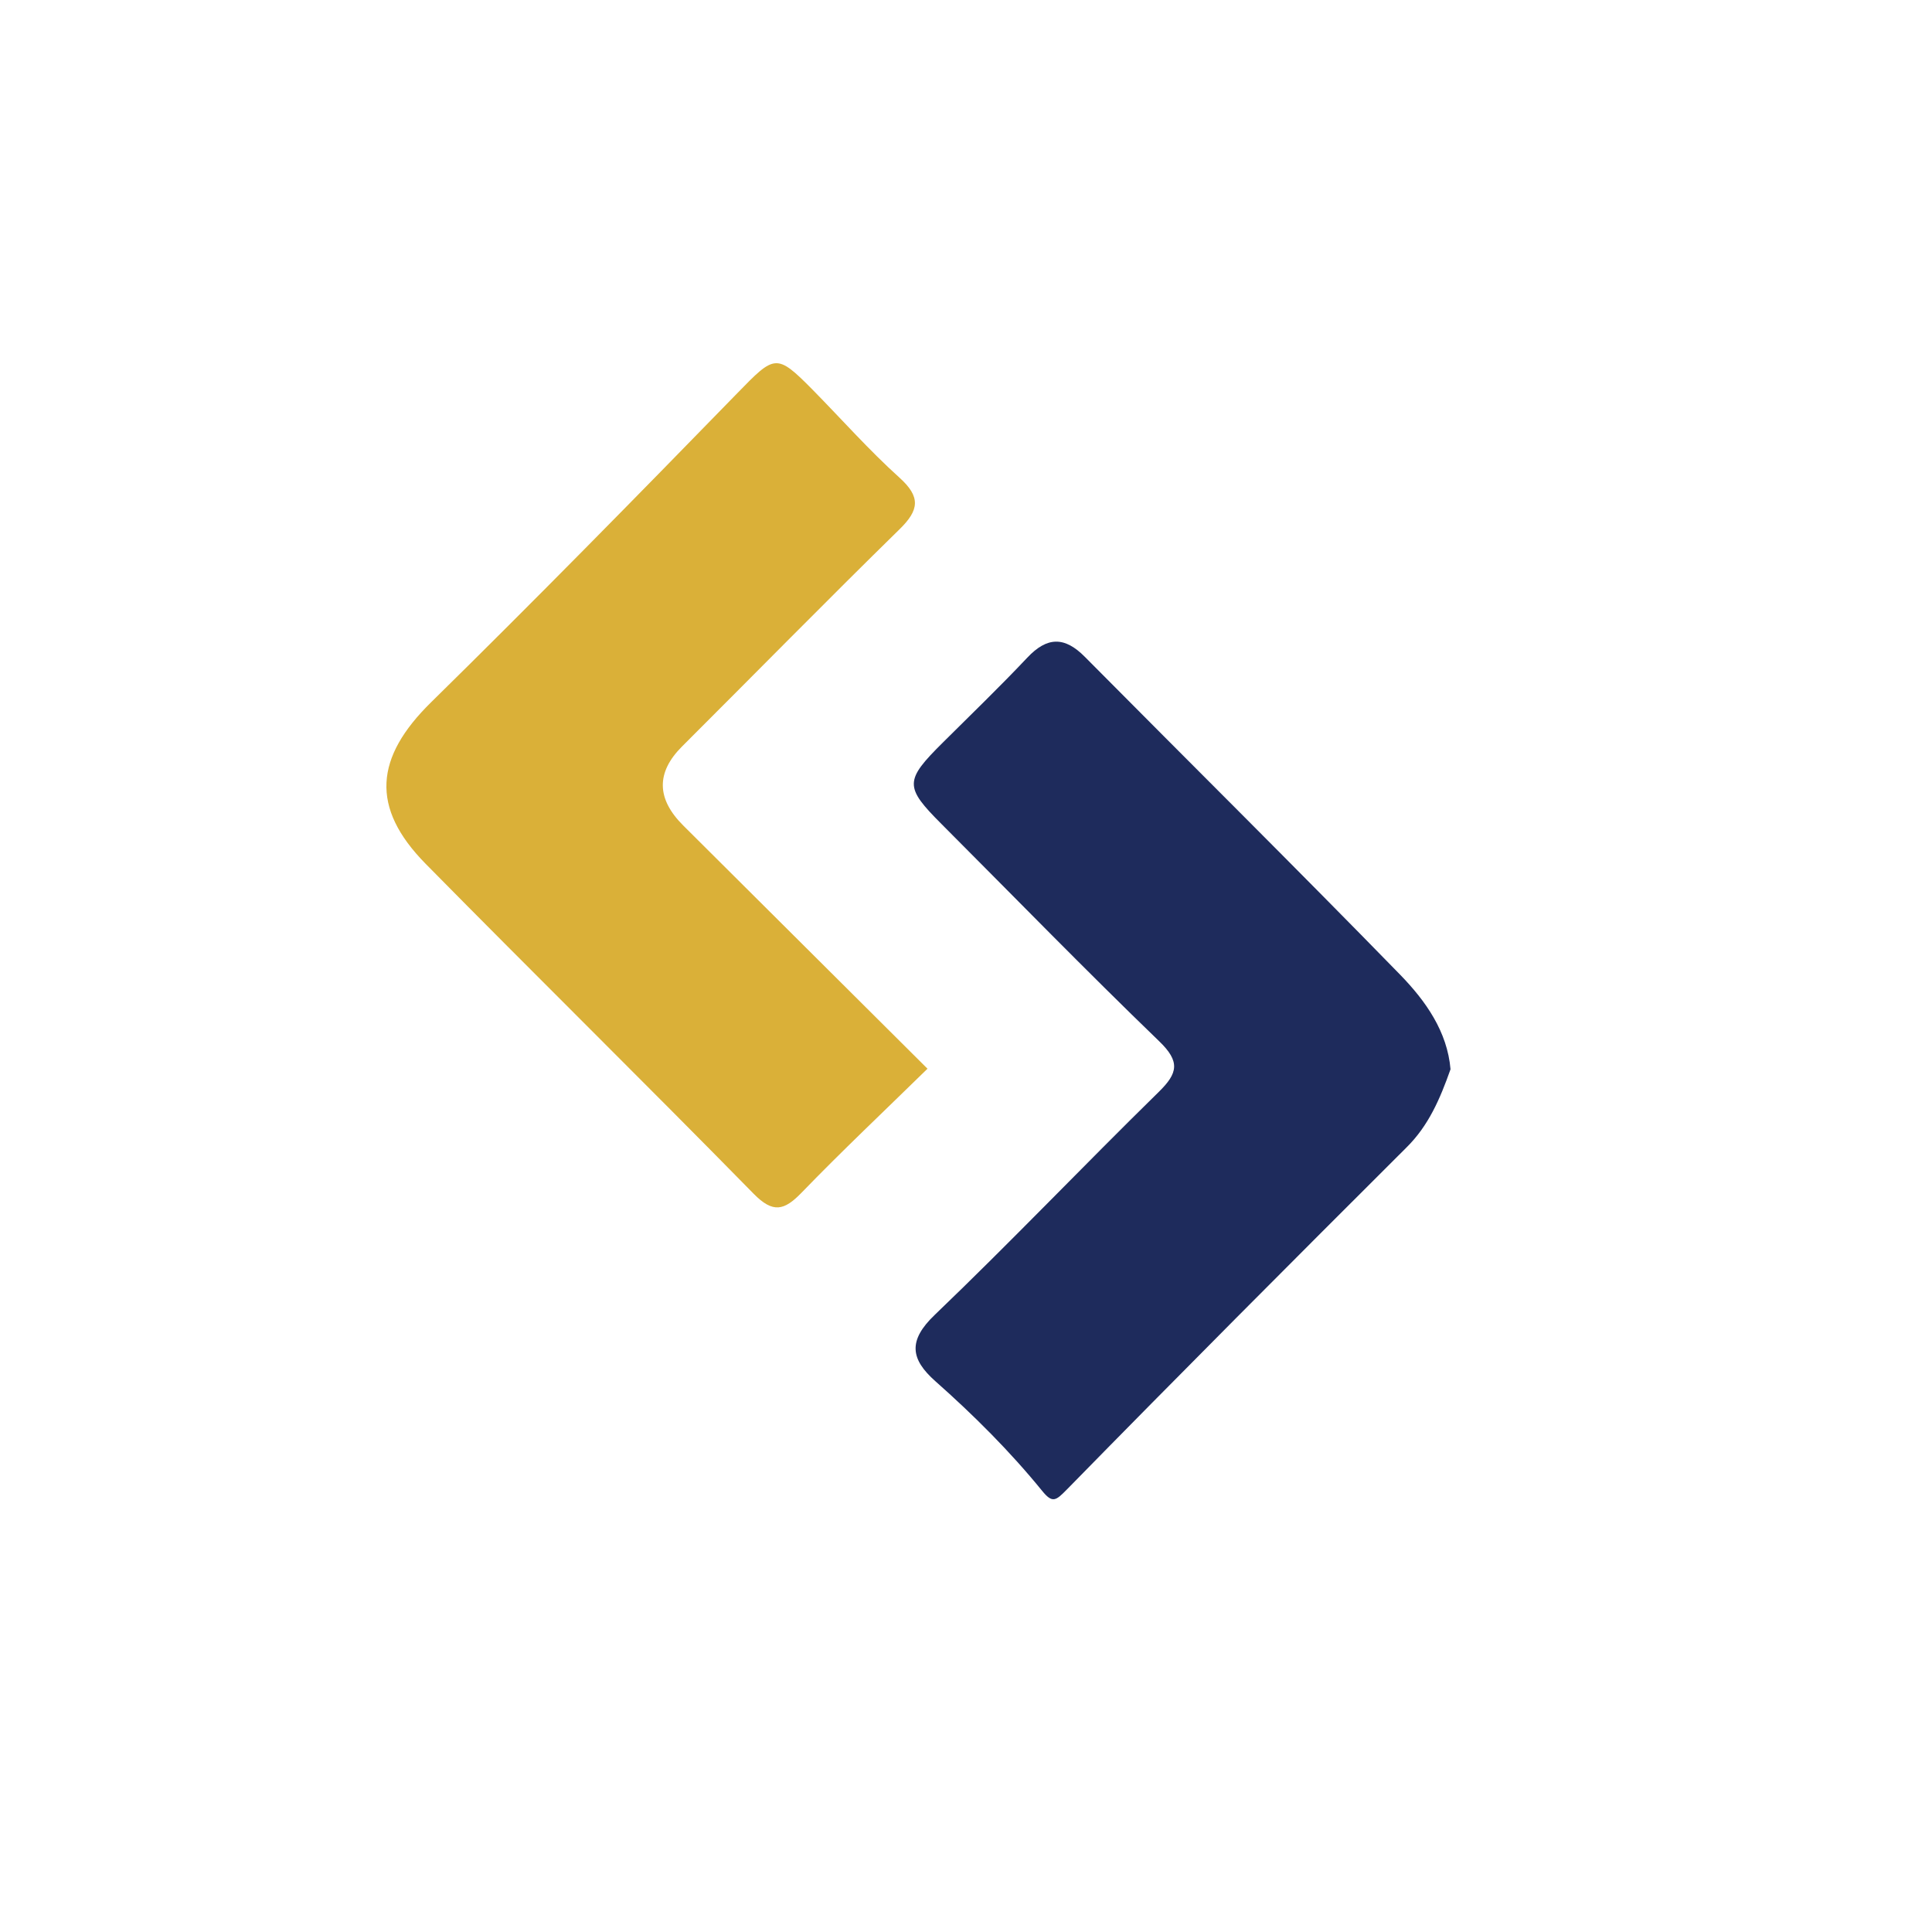
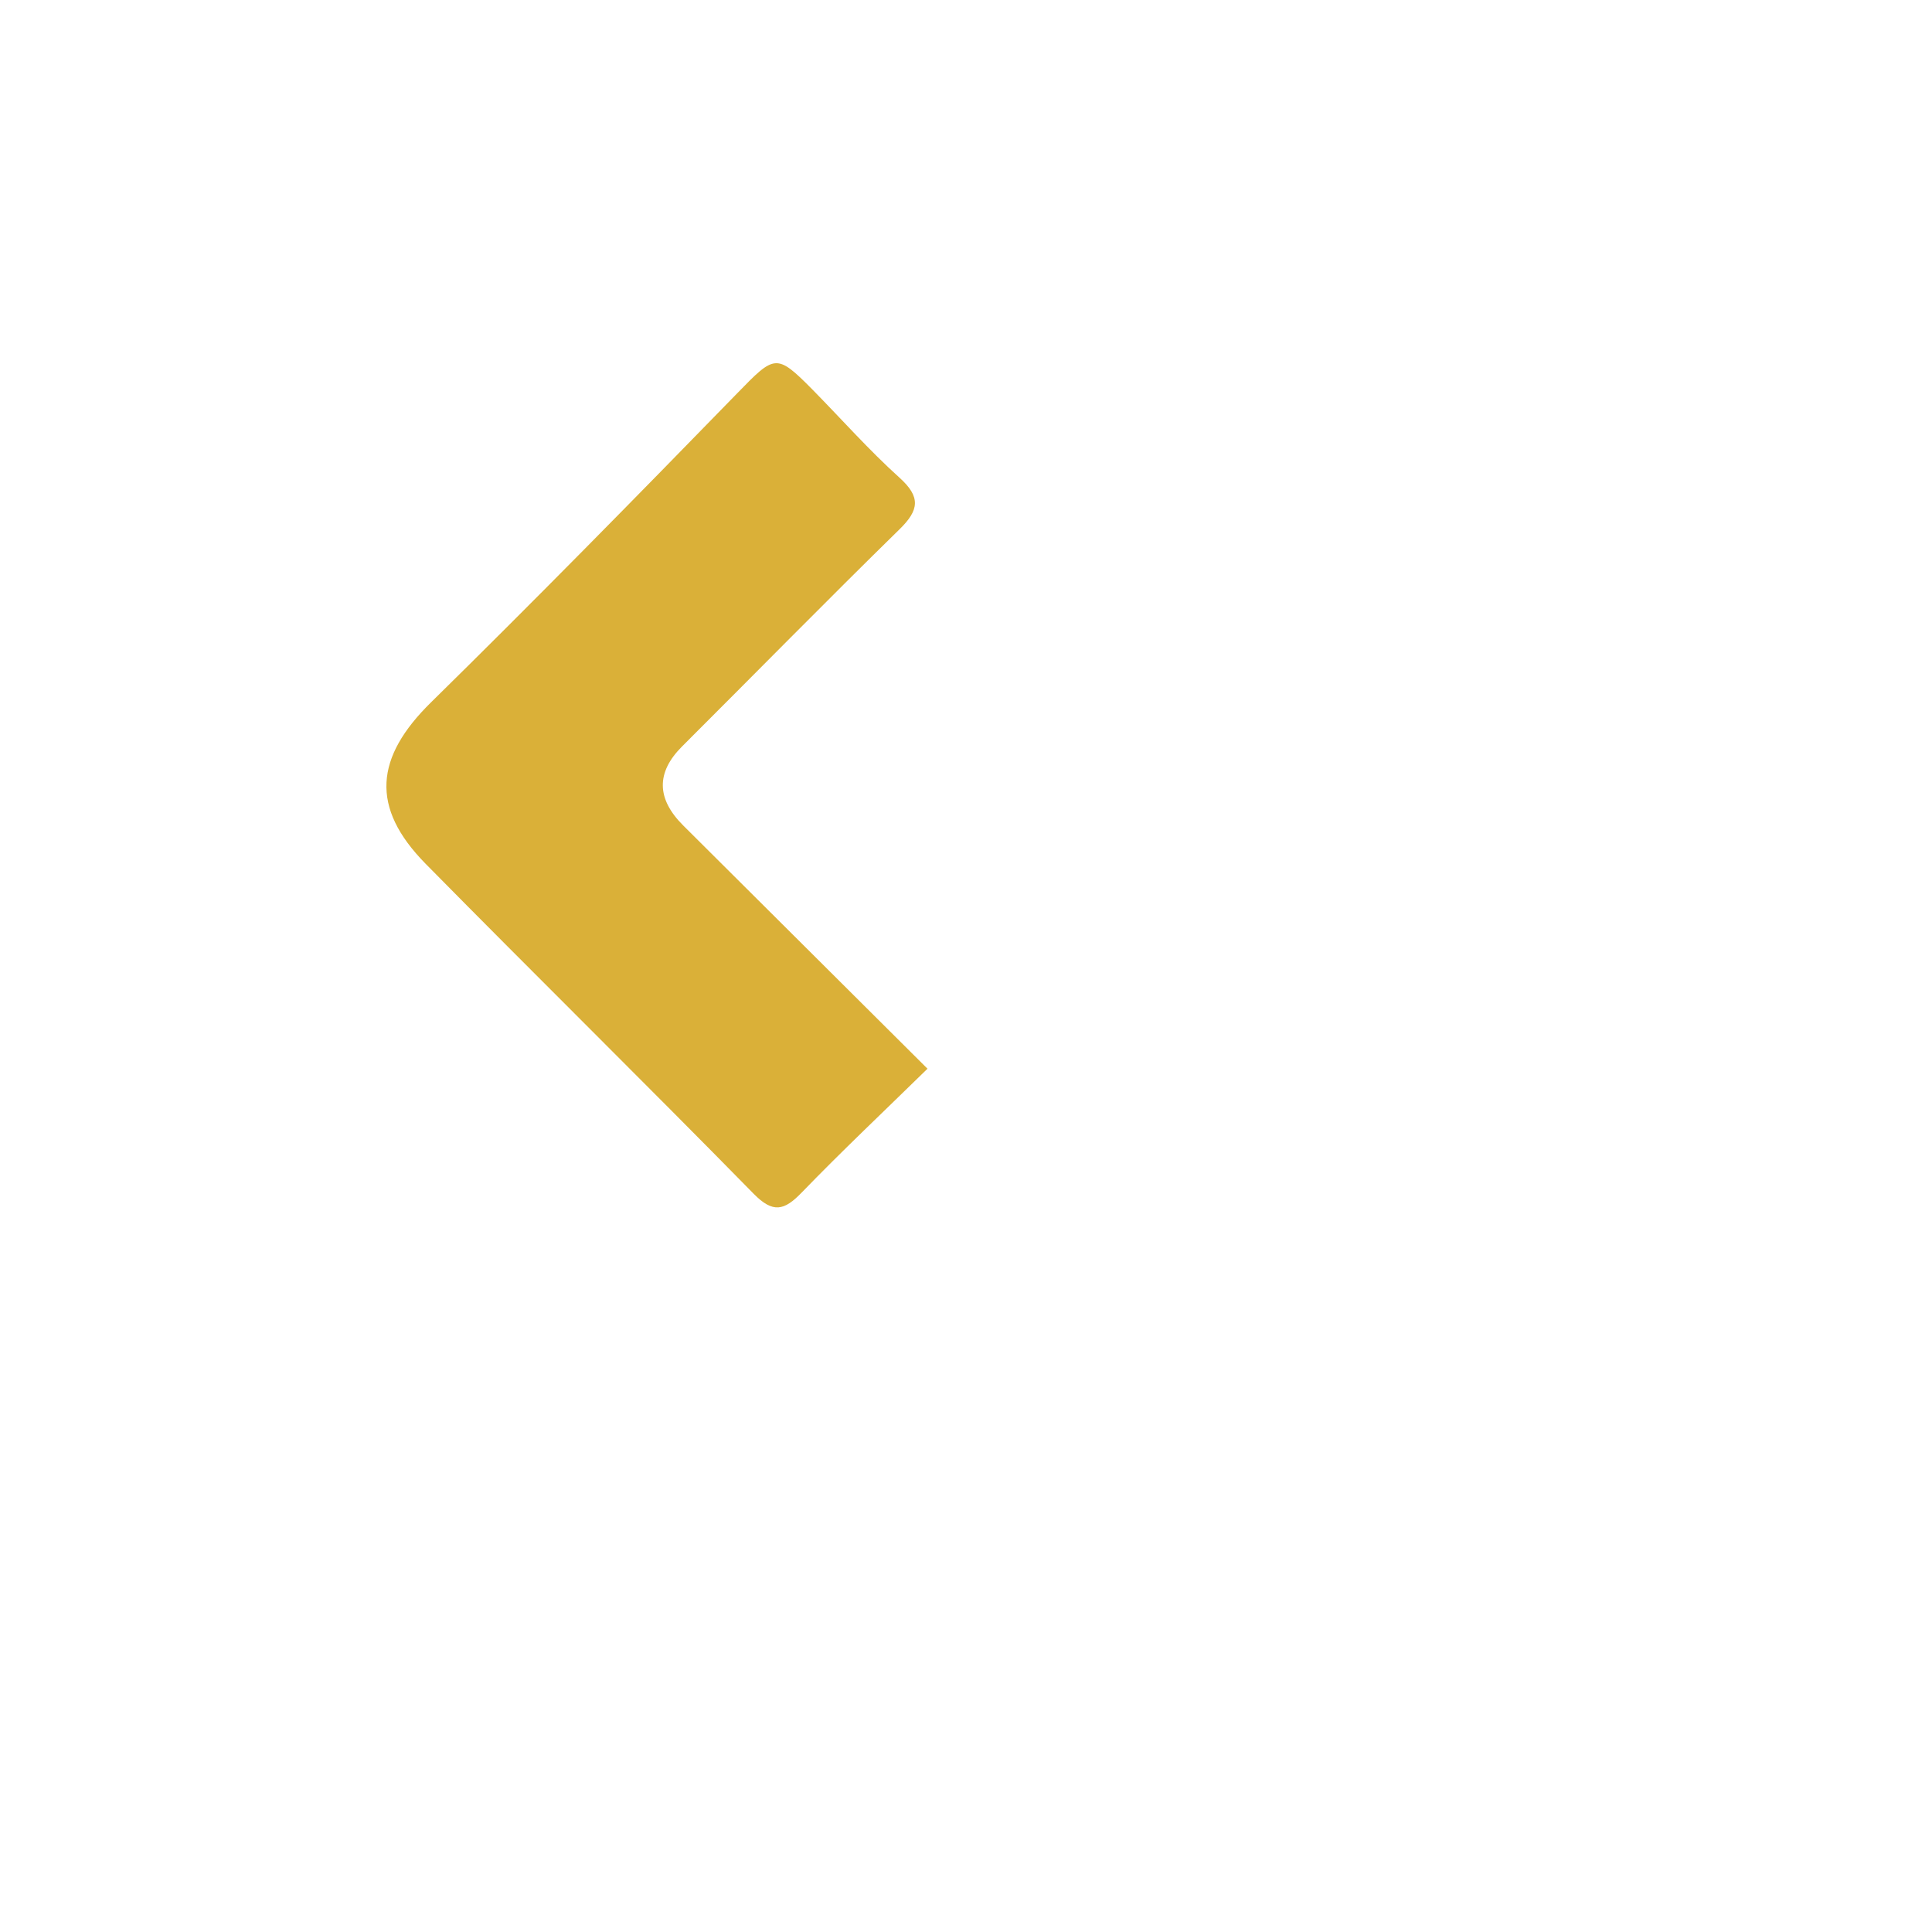
<svg xmlns="http://www.w3.org/2000/svg" width="250" height="250" viewBox="0 0 250 250" fill="none">
-   <path d="M187.698 138.359C186.333 142.219 184.851 145.669 181.985 148.496C167.266 163.176 152.586 177.896 138.042 192.751C136.619 194.194 136.19 194.564 134.845 192.907C130.673 187.78 125.994 183.121 121.042 178.734C117.806 175.868 117.474 173.47 120.964 170.136C130.79 160.72 140.187 150.855 149.915 141.322C152.43 138.865 152.742 137.384 149.993 134.732C140.46 125.53 131.219 116.036 121.861 106.659C117.007 101.804 117.026 101.024 122.036 96.053C125.682 92.427 129.406 88.84 132.934 85.097C135.488 82.387 137.75 82.328 140.382 84.999C153.99 98.724 167.715 112.312 181.206 126.154C184.481 129.527 187.288 133.485 187.698 138.378V138.359Z" fill="#1E2B5C" />
  <path d="M120.028 138.281C114.433 143.759 108.954 148.925 103.729 154.325C101.468 156.665 100.025 157.016 97.53 154.481C83.474 140.152 69.164 126.076 55.068 111.767C47.894 104.475 48.518 98.003 55.79 90.867C69.164 77.727 82.304 64.334 95.385 50.901C100.259 45.891 100.454 45.676 105.153 50.433C108.896 54.235 112.444 58.251 116.402 61.819C119.17 64.314 118.936 66.01 116.402 68.486C106.927 77.766 97.647 87.222 88.25 96.599C84.884 99.965 84.942 103.377 88.425 106.834C98.856 117.225 109.305 127.616 120.008 138.281H120.028Z" fill="#DAB038" />
</svg>